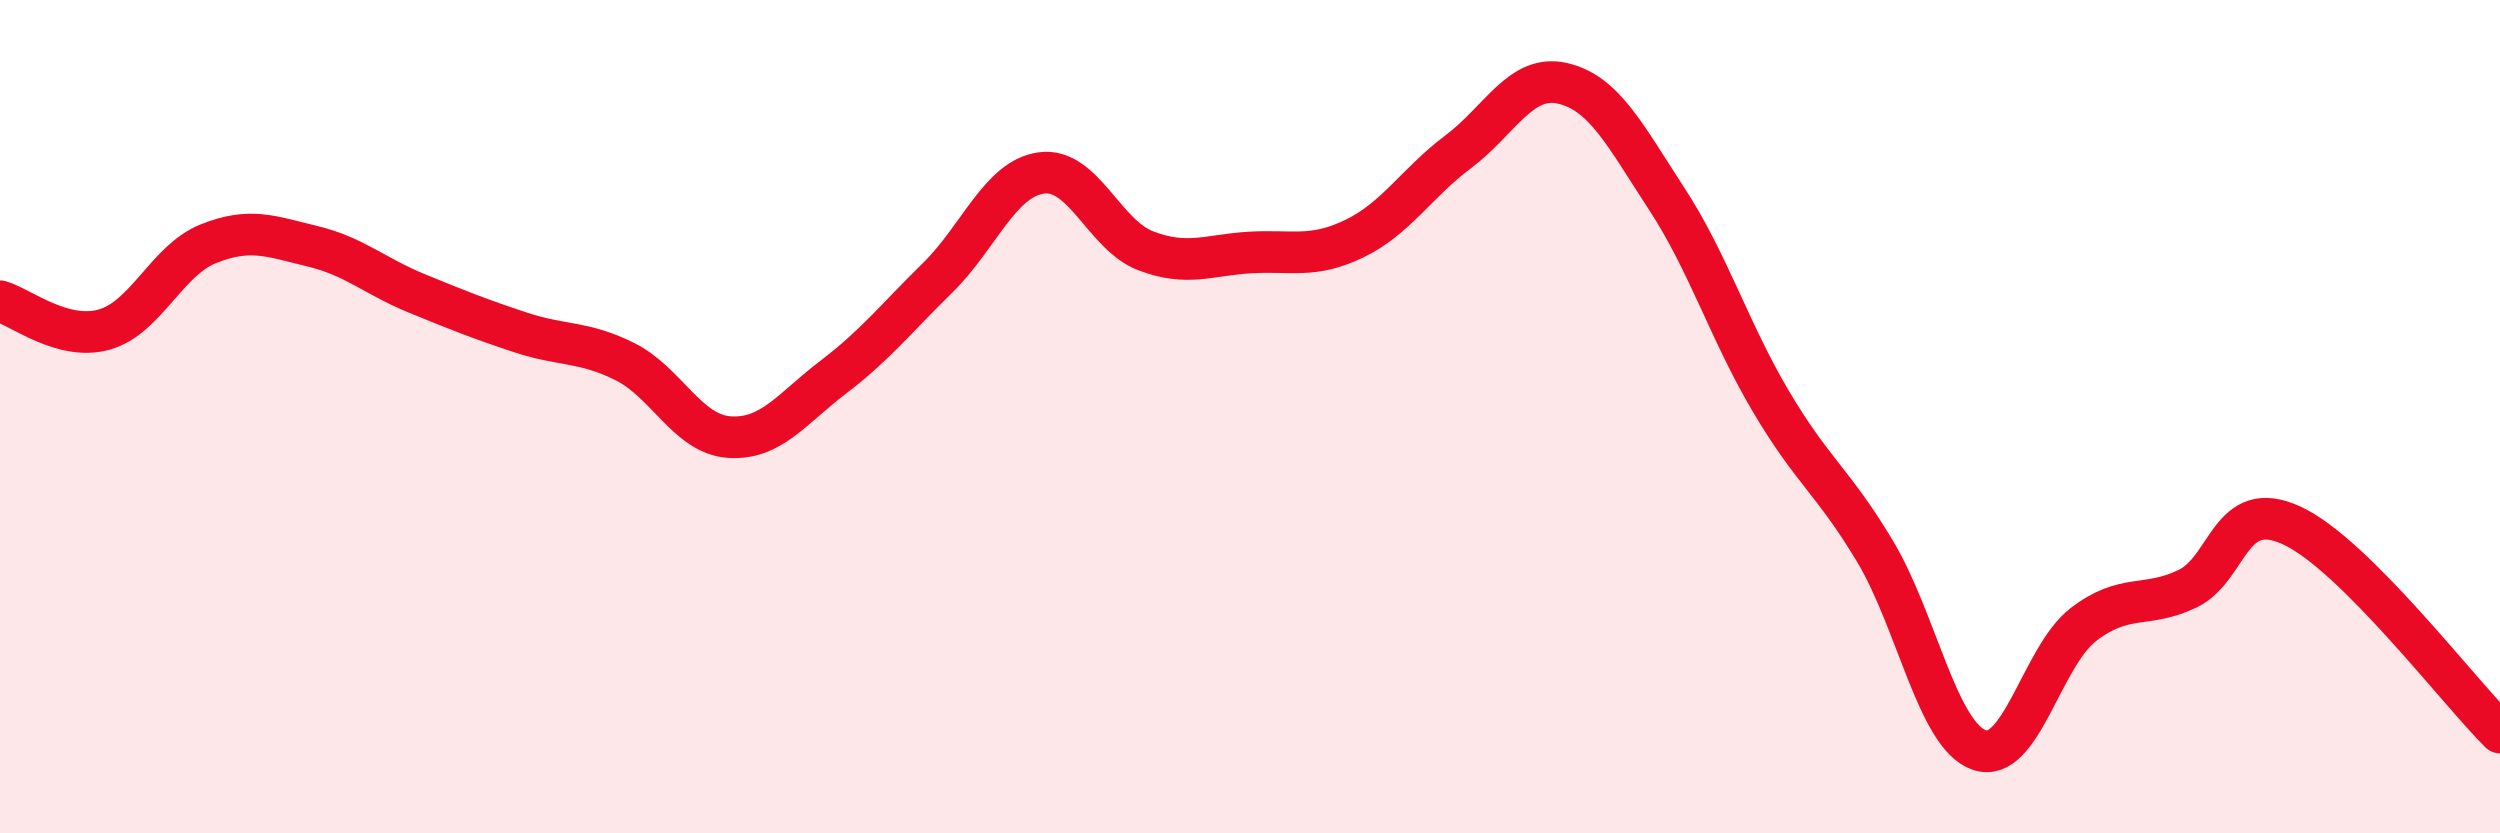
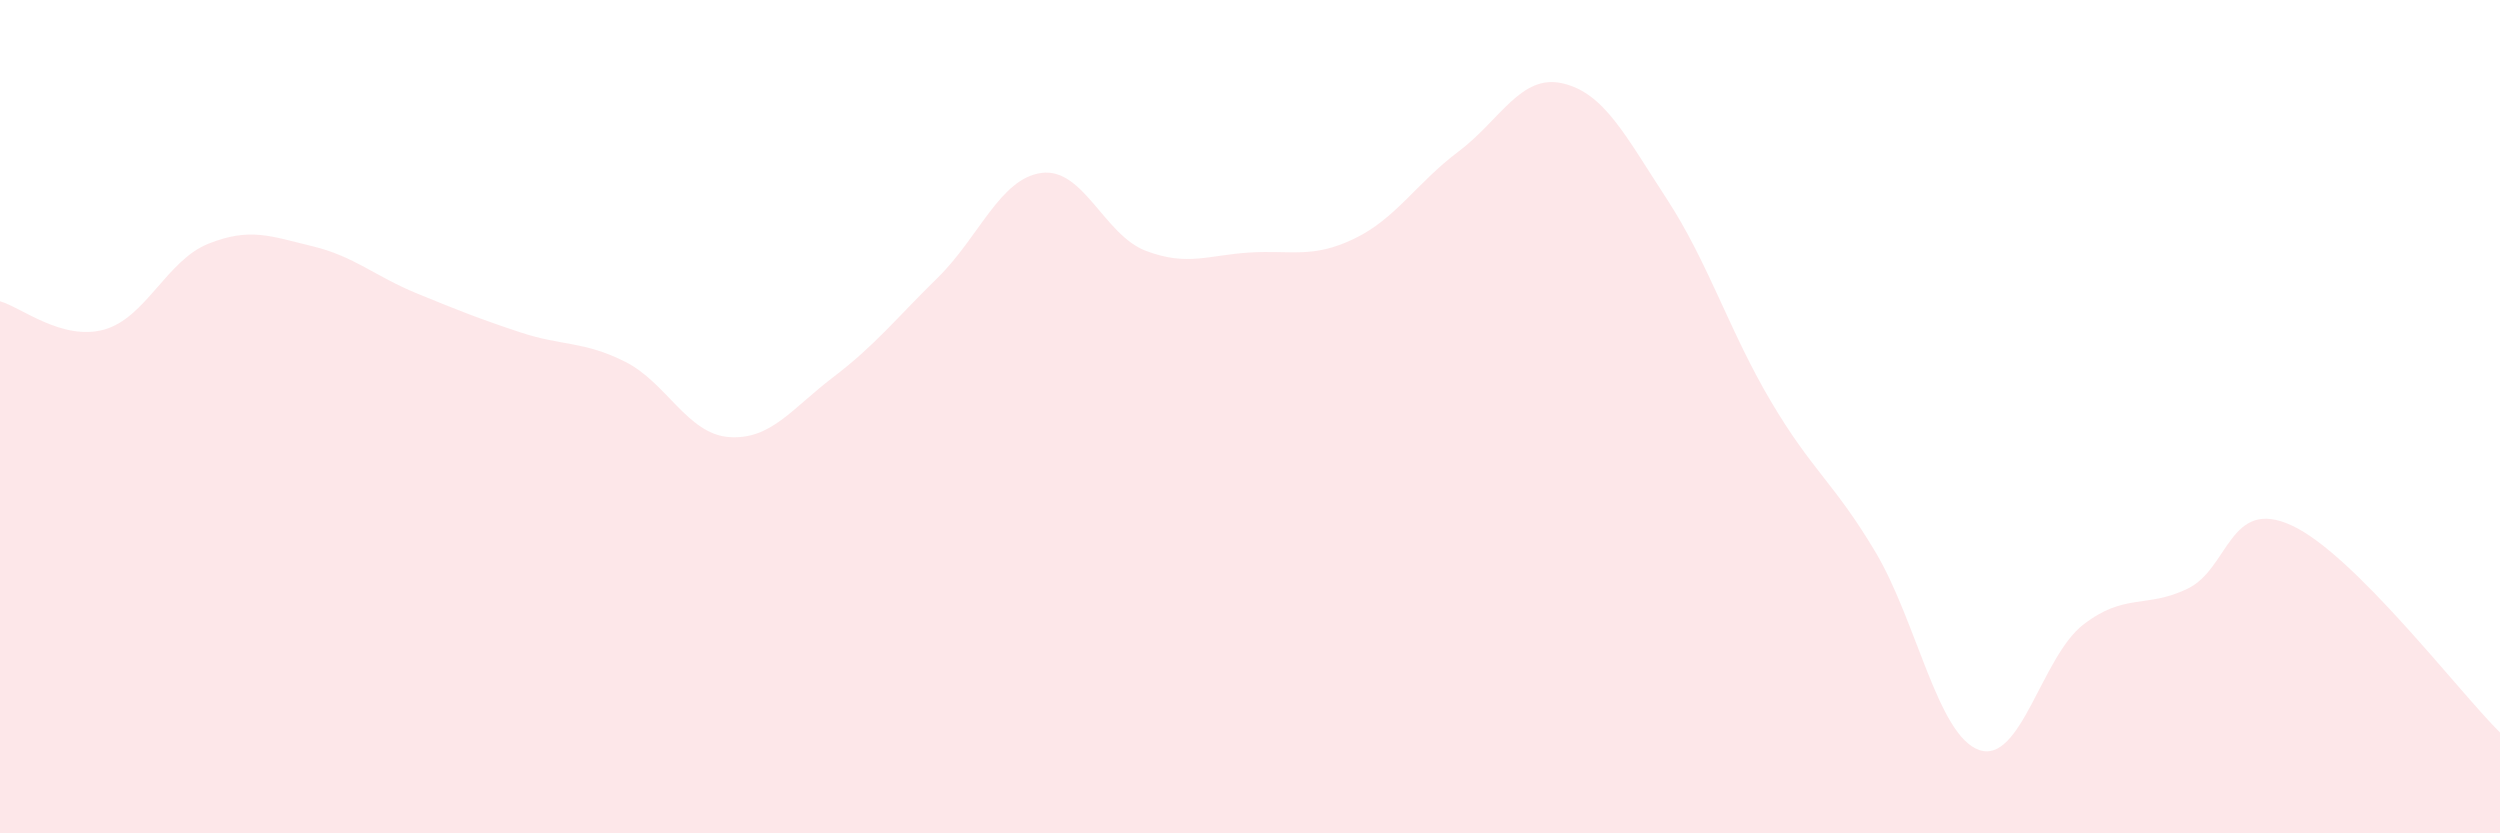
<svg xmlns="http://www.w3.org/2000/svg" width="60" height="20" viewBox="0 0 60 20">
  <path d="M 0,7.23 C 0.5,7.37 1.5,8.19 2.5,7.91 C 3.5,7.63 4,6.25 5,5.85 C 6,5.45 6.5,5.67 7.5,5.91 C 8.5,6.15 9,6.63 10,7.04 C 11,7.45 11.5,7.65 12.5,7.98 C 13.5,8.31 14,8.18 15,8.68 C 16,9.18 16.5,10.42 17.5,10.49 C 18.5,10.56 19,9.81 20,9.05 C 21,8.29 21.5,7.65 22.5,6.67 C 23.5,5.69 24,4.28 25,4.15 C 26,4.02 26.5,5.64 27.5,6.02 C 28.5,6.4 29,6.12 30,6.06 C 31,6 31.5,6.21 32.5,5.73 C 33.5,5.25 34,4.39 35,3.64 C 36,2.89 36.5,1.77 37.5,2 C 38.5,2.23 39,3.24 40,4.77 C 41,6.3 41.5,7.94 42.5,9.63 C 43.5,11.32 44,11.56 45,13.23 C 46,14.9 46.5,17.65 47.5,18 C 48.5,18.35 49,15.76 50,14.99 C 51,14.22 51.5,14.61 52.5,14.13 C 53.5,13.65 53.5,11.92 55,12.61 C 56.5,13.3 59,16.59 60,17.58L60 20L0 20Z" fill="#EB0A25" opacity="0.1" stroke-linecap="round" stroke-linejoin="round" />
-   <path d="M 0,7.23 C 0.5,7.37 1.5,8.19 2.5,7.91 C 3.5,7.63 4,6.25 5,5.85 C 6,5.45 6.5,5.67 7.5,5.91 C 8.5,6.15 9,6.63 10,7.04 C 11,7.45 11.5,7.65 12.5,7.98 C 13.5,8.31 14,8.18 15,8.68 C 16,9.18 16.5,10.42 17.5,10.49 C 18.5,10.56 19,9.81 20,9.05 C 21,8.29 21.5,7.65 22.5,6.67 C 23.5,5.69 24,4.28 25,4.15 C 26,4.02 26.5,5.64 27.5,6.02 C 28.5,6.4 29,6.12 30,6.06 C 31,6 31.5,6.21 32.5,5.73 C 33.5,5.25 34,4.39 35,3.64 C 36,2.89 36.5,1.77 37.5,2 C 38.5,2.23 39,3.24 40,4.77 C 41,6.3 41.5,7.94 42.5,9.63 C 43.5,11.32 44,11.56 45,13.23 C 46,14.9 46.5,17.65 47.5,18 C 48.5,18.35 49,15.76 50,14.99 C 51,14.22 51.5,14.61 52.5,14.13 C 53.5,13.65 53.5,11.92 55,12.61 C 56.5,13.3 59,16.59 60,17.58" stroke="#EB0A25" stroke-width="1" fill="none" stroke-linecap="round" stroke-linejoin="round" />
</svg>